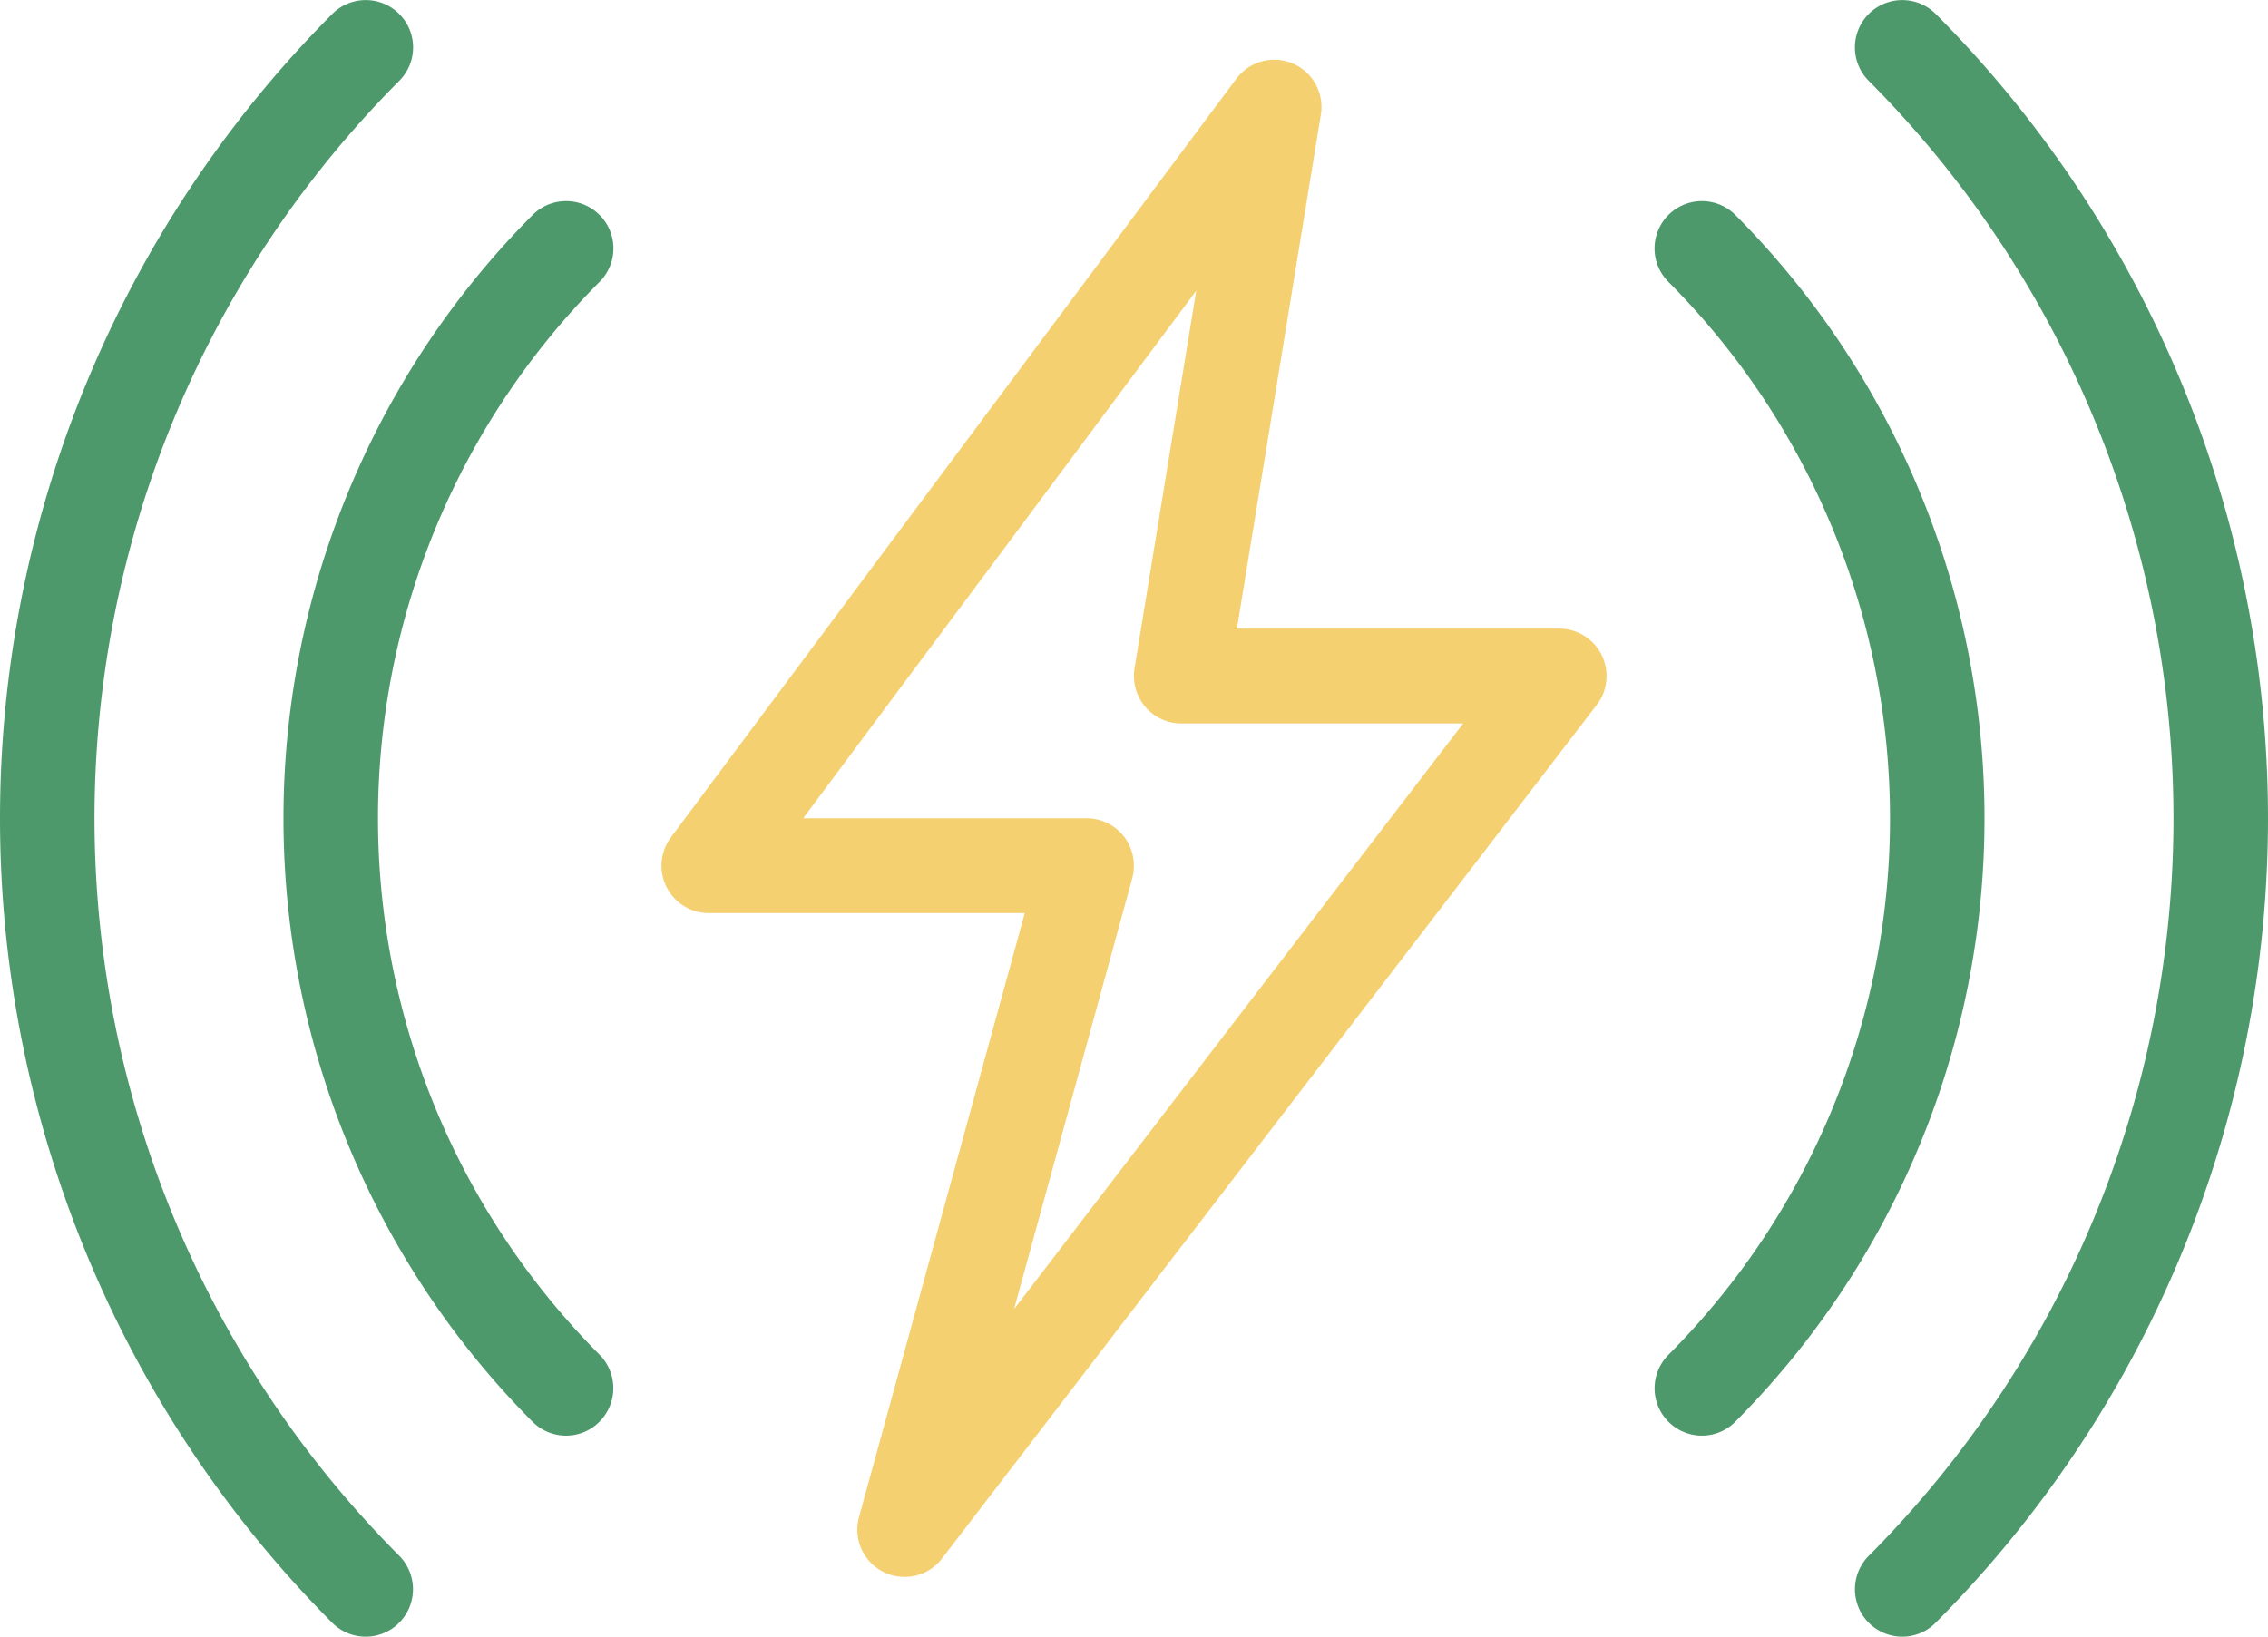
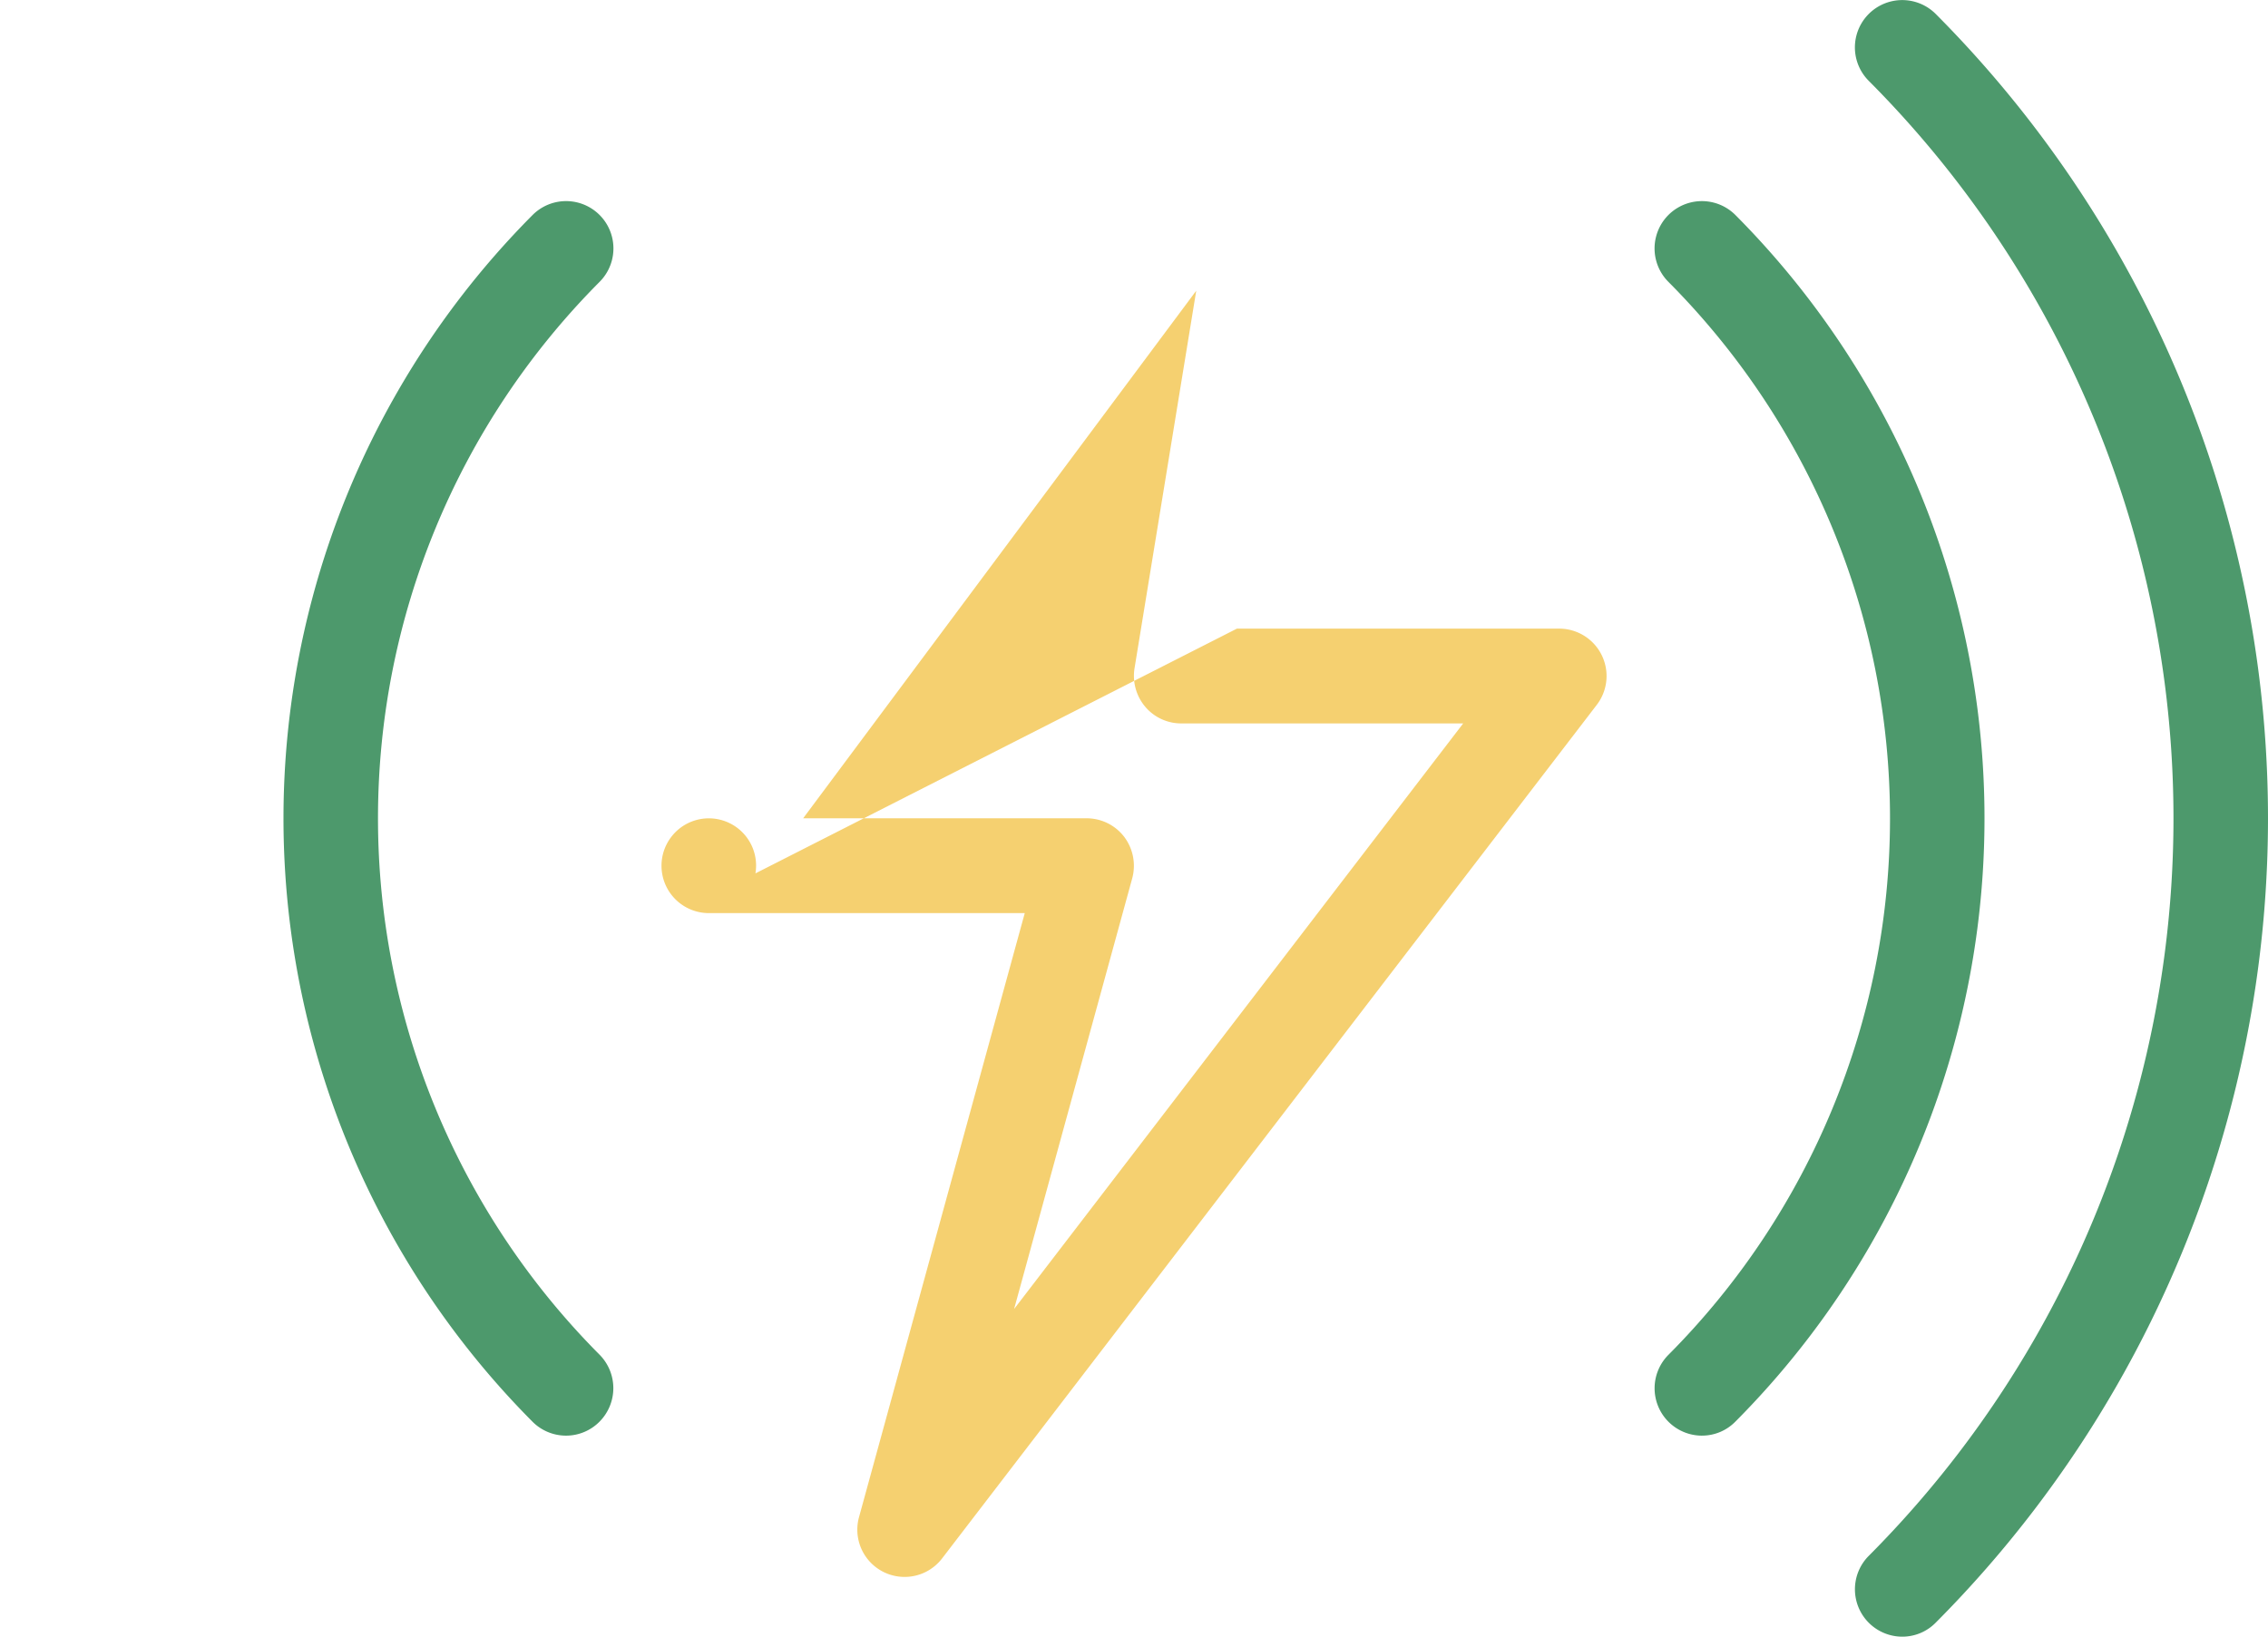
<svg xmlns="http://www.w3.org/2000/svg" width="151" height="109" viewBox="0 0 151 109">
  <g id="IKONA" transform="translate(0 -21.288)">
    <path id="Path_60" data-name="Path 60" d="M37.687,116.9a3.152,3.152,0,0,1-2.227-.922A56.977,56.977,0,0,1,35.466,35.6a3.151,3.151,0,0,1,4.448,4.465,50.632,50.632,0,0,0,0,71.44,3.168,3.168,0,0,1,0,4.465A3.134,3.134,0,0,1,37.687,116.9Z" fill="#4d996c" />
-     <path id="Path_61" data-name="Path 61" d="M24.349,130.288a3.154,3.154,0,0,1-2.227-.922,75.934,75.934,0,0,1,.006-107.154,3.151,3.151,0,0,1,4.448,4.465,69.589,69.589,0,0,0,0,98.218,3.168,3.168,0,0,1,0,4.465A3.135,3.135,0,0,1,24.349,130.288Z" fill="#4d996c" />
    <path id="Path_62" data-name="Path 62" d="M126.651,130.288a3.155,3.155,0,0,1-2.227-5.387,69.6,69.6,0,0,0,0-98.224,3.151,3.151,0,0,1,4.448-4.465,75.919,75.919,0,0,1,0,107.148,3.11,3.11,0,0,1-2.221.928Z" fill="#4d996c" />
    <path id="Path_63" data-name="Path 63" d="M113.313,116.9a3.155,3.155,0,0,1-2.227-5.387,50.64,50.64,0,0,0,0-71.447,3.151,3.151,0,1,1,4.448-4.465,56.962,56.962,0,0,1,0,80.37,3.109,3.109,0,0,1-2.221.928Z" fill="#4d996c" />
-     <path id="Path_64" data-name="Path 64" d="M60.23,126.309a3.147,3.147,0,0,1-3.033-4L68.227,82.1H47.188a3.155,3.155,0,0,1-2.517-5.046L82.314,26.531a3.146,3.146,0,0,1,5.625,2.4L82.352,63.154h21.461a3.156,3.156,0,0,1,2.492,5.084L62.722,125.078A3.142,3.142,0,0,1,60.23,126.309ZM53.473,75.785H72.354a3.152,3.152,0,0,1,2.5,1.244,3.2,3.2,0,0,1,.528,2.753l-7.865,28.685,29.9-39H78.646a3.132,3.132,0,0,1-2.4-1.112,3.19,3.19,0,0,1-.711-2.558l4.109-25.148Z" fill="#f5d070" />
+     <path id="Path_64" data-name="Path 64" d="M60.23,126.309a3.147,3.147,0,0,1-3.033-4L68.227,82.1H47.188a3.155,3.155,0,0,1-2.517-5.046a3.146,3.146,0,0,1,5.625,2.4L82.352,63.154h21.461a3.156,3.156,0,0,1,2.492,5.084L62.722,125.078A3.142,3.142,0,0,1,60.23,126.309ZM53.473,75.785H72.354a3.152,3.152,0,0,1,2.5,1.244,3.2,3.2,0,0,1,.528,2.753l-7.865,28.685,29.9-39H78.646a3.132,3.132,0,0,1-2.4-1.112,3.19,3.19,0,0,1-.711-2.558l4.109-25.148Z" fill="#f5d070" />
  </g>
</svg>